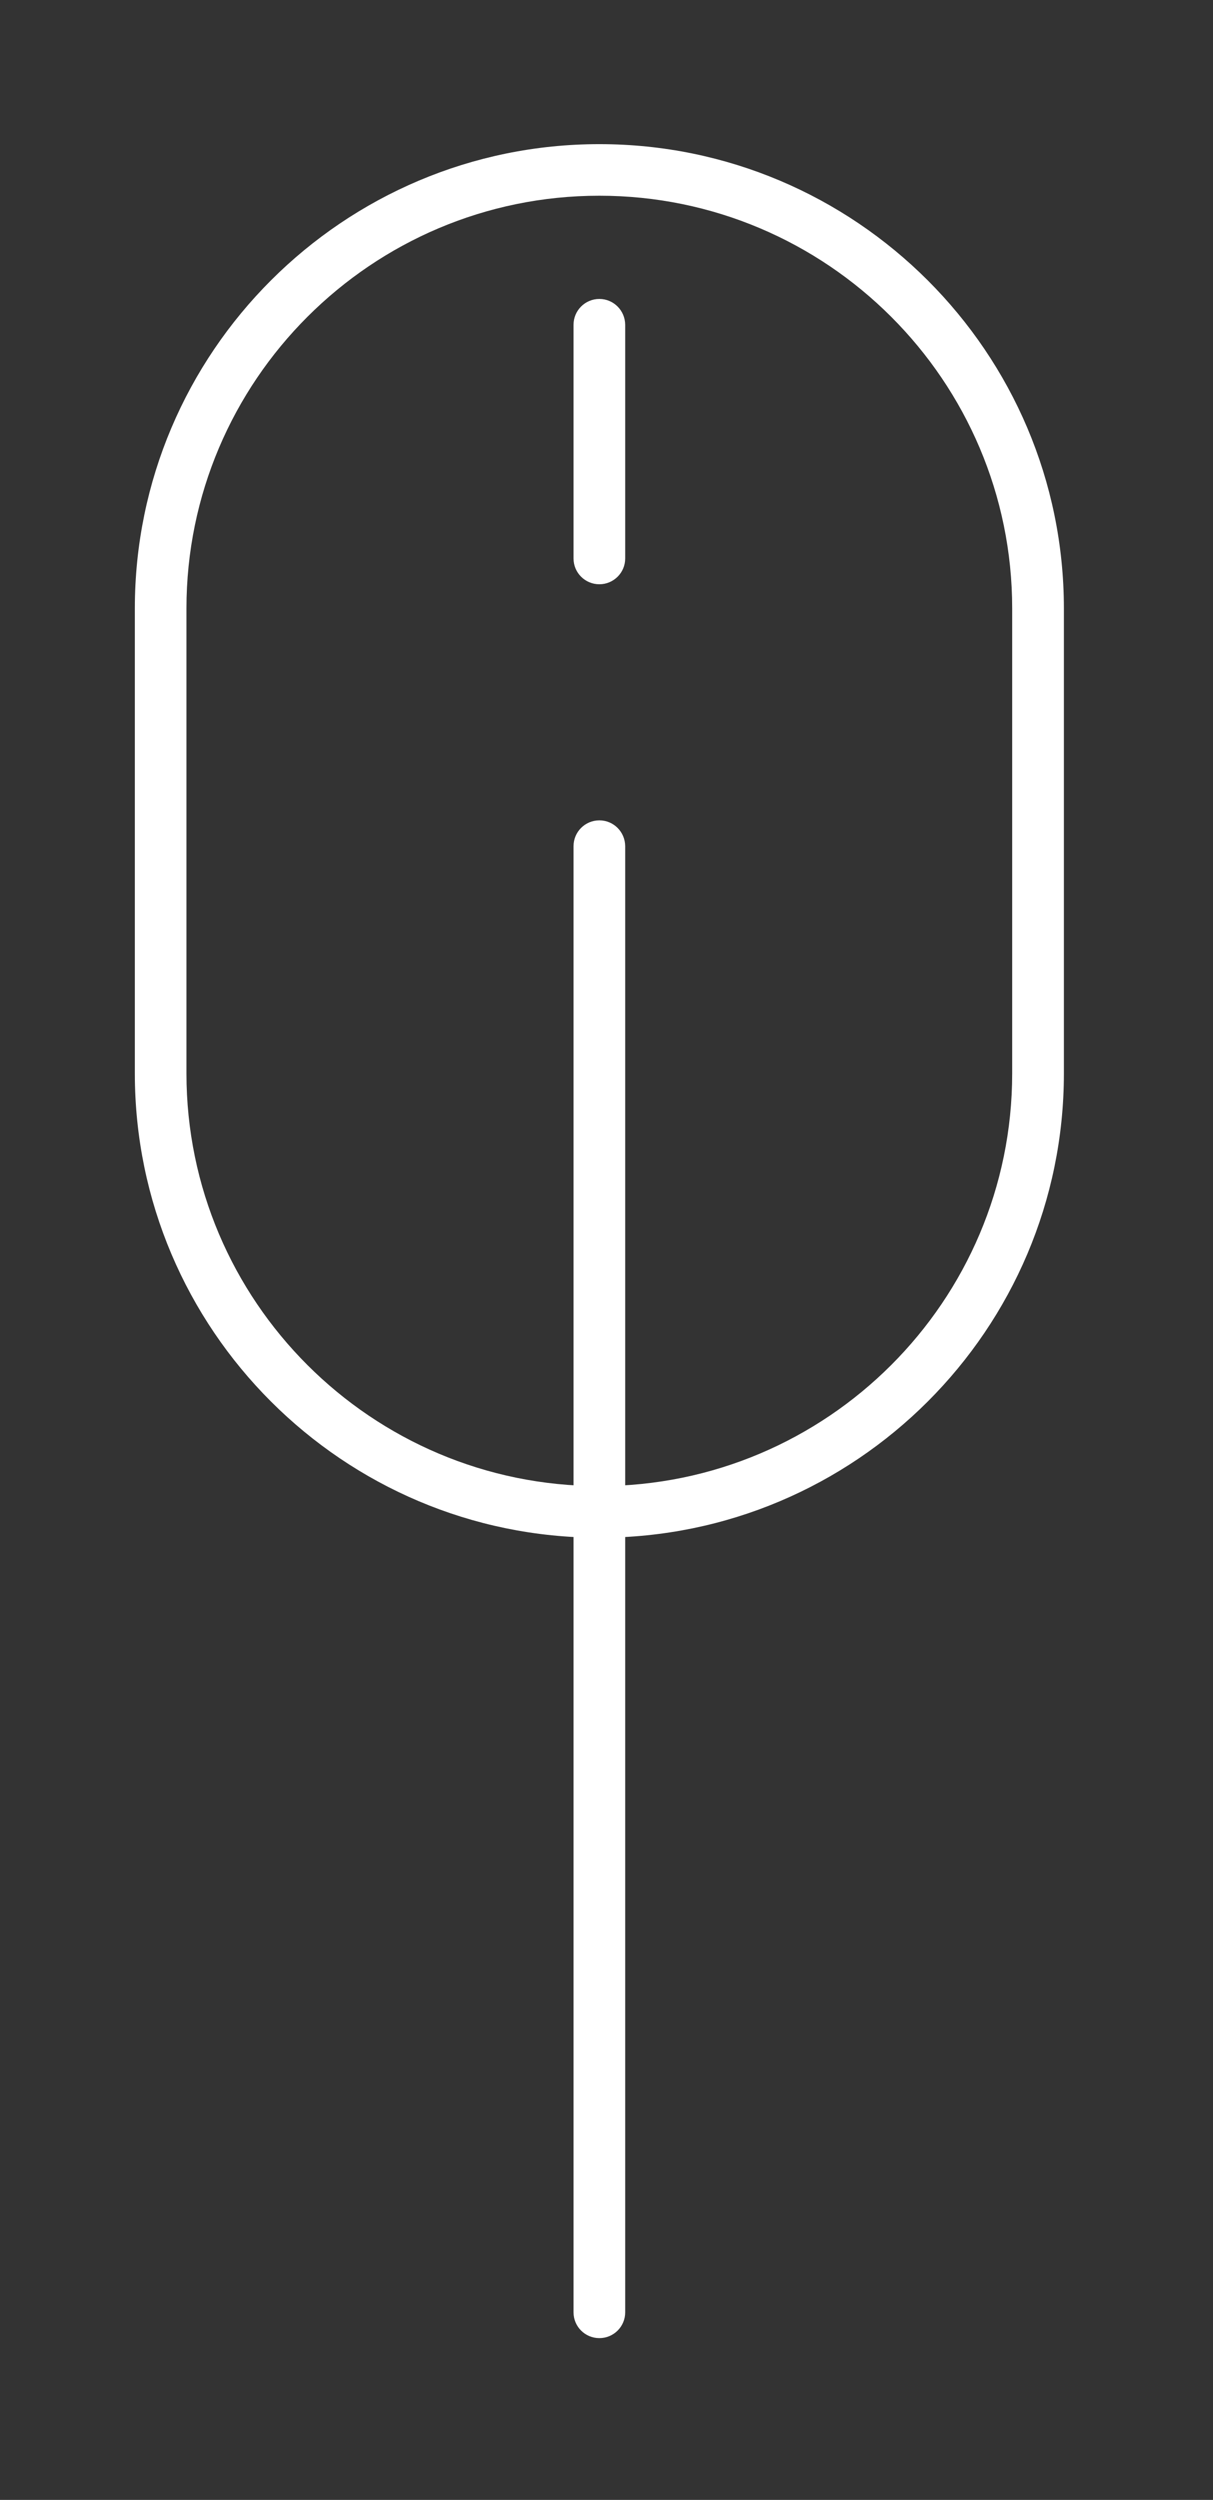
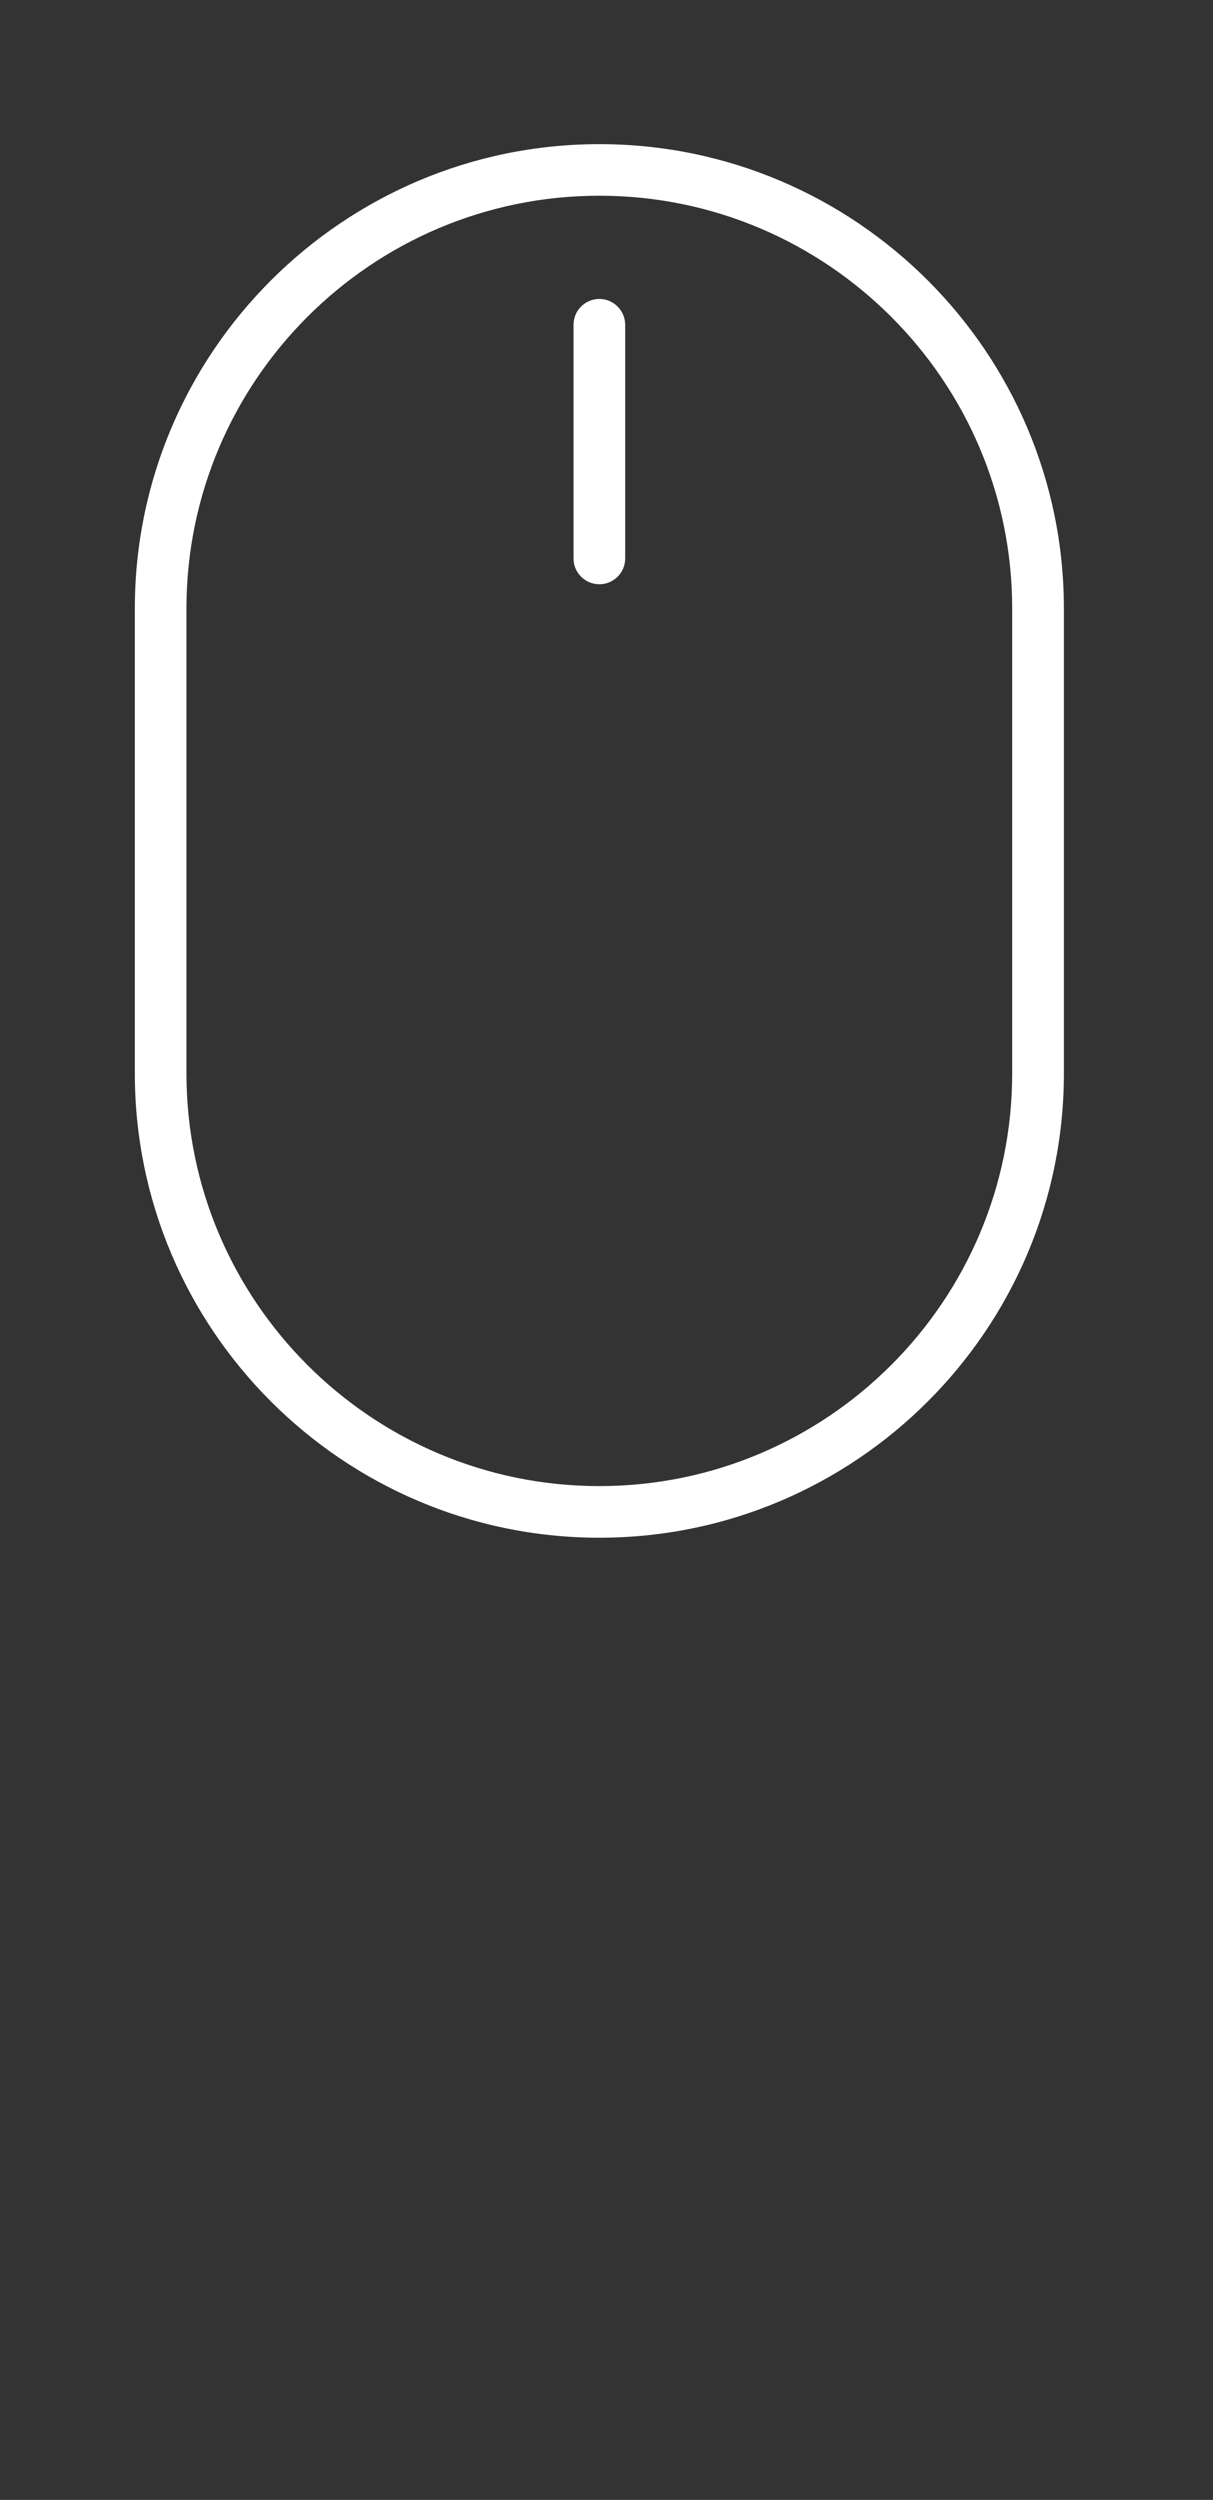
<svg xmlns="http://www.w3.org/2000/svg" class="scroll-main" version="1.1" id="Layer_1" x="0px" y="0px" width="25.593px" height="52.74px" viewBox="0 0 25.593 52.74" style="enable-background:new 0 0 25.593 52.74;" xml:space="preserve">
  <rect x="0" y="0" width="25.593" height="52.74" fill="#333333" stroke="none" />
  <g>
    <g>
      <g>
        <path style="fill:#ffffff;" d="M12.646,3.041c-5.404,0-9.801,4.394-9.801,9.795v9.81c0,5.401,4.396,9.795,9.801,9.795     s9.801-4.394,9.801-9.795v-9.81C22.446,7.435,18.05,3.041,12.646,3.041z M21.356,22.646c0,4.801-3.907,8.706-8.711,8.706     s-8.711-3.905-8.711-8.706v-9.81c0-4.801,3.907-8.707,8.711-8.707s8.711,3.906,8.711,8.707V22.646z M12.646,6.307     c-0.301,0-0.545,0.244-0.545,0.545v4.93c0,0.301,0.244,0.544,0.545,0.544s0.545-0.244,0.545-0.544v-4.93     C13.189,6.551,12.946,6.307,12.646,6.307z" />
      </g>
    </g>
-     <path class="scroll-main__line" style="fill:#ffffff;" d="M12.646,17.307c-0.301,0-0.545,0.243-0.545,0.545v30.931c0,0.301,0.244,0.544,0.545,0.544   s0.545-0.243,0.545-0.544V17.852C13.189,17.55,12.946,17.307,12.646,17.307z" />
  </g>
</svg>